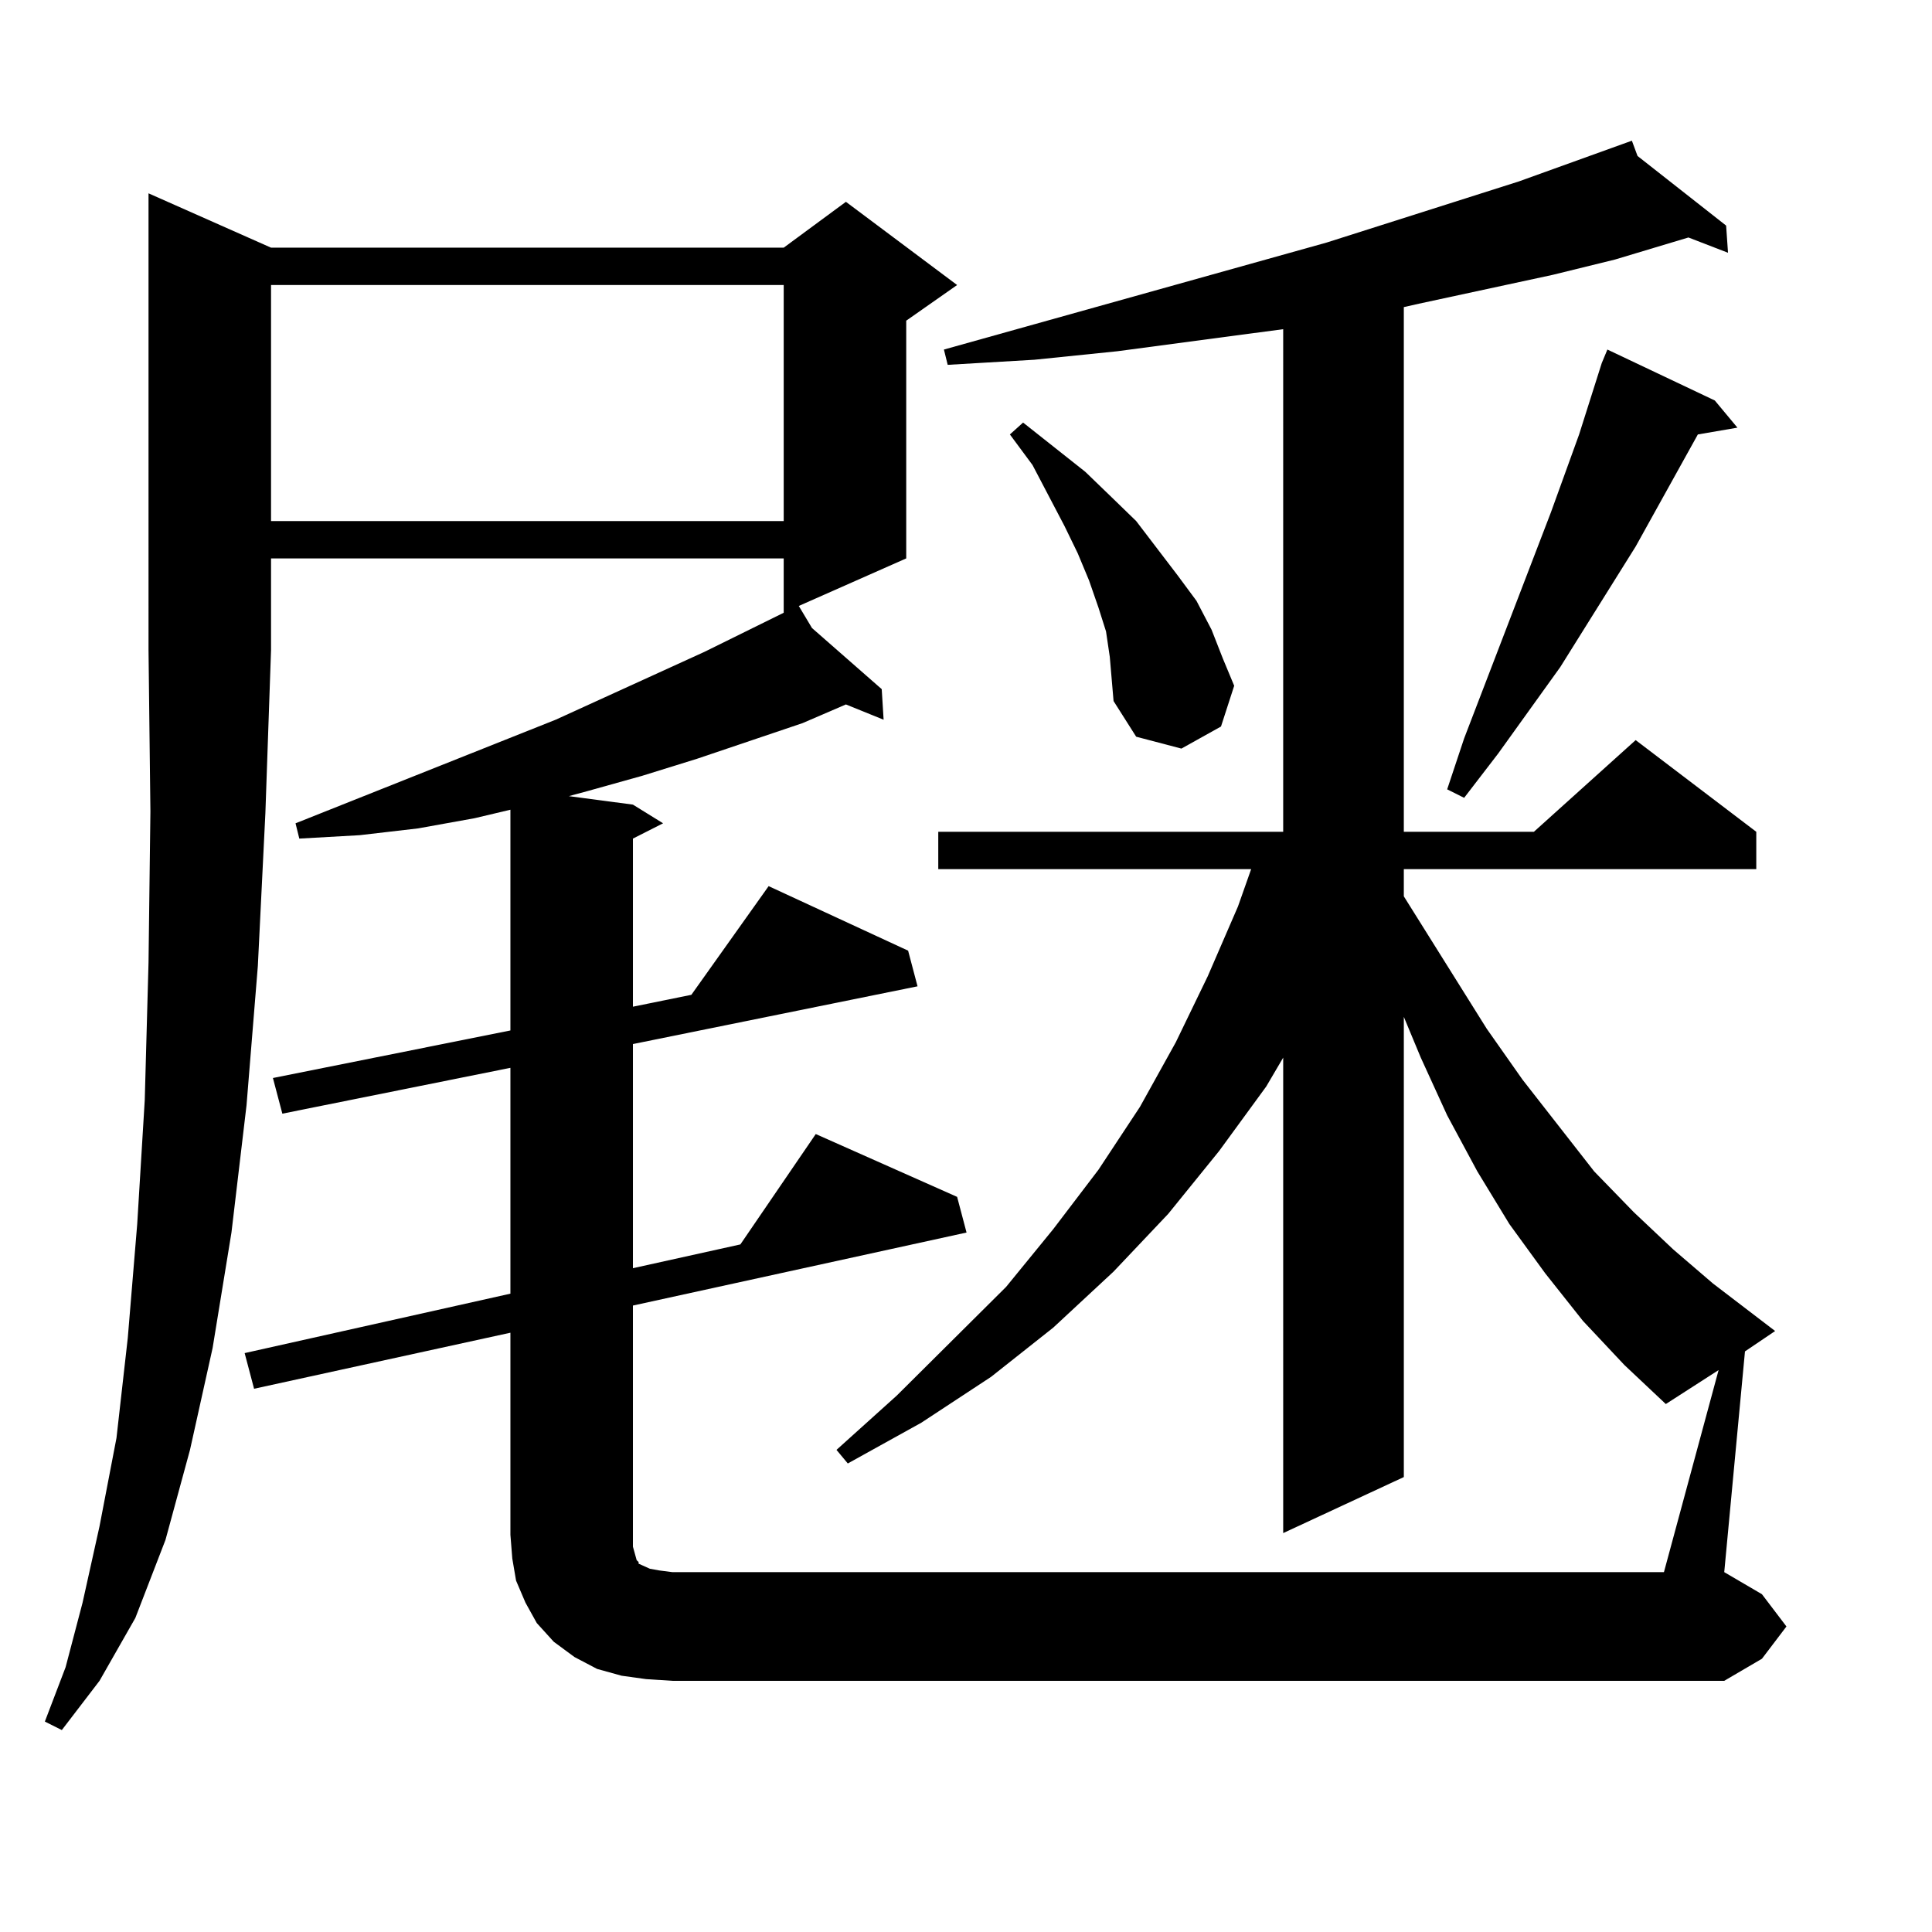
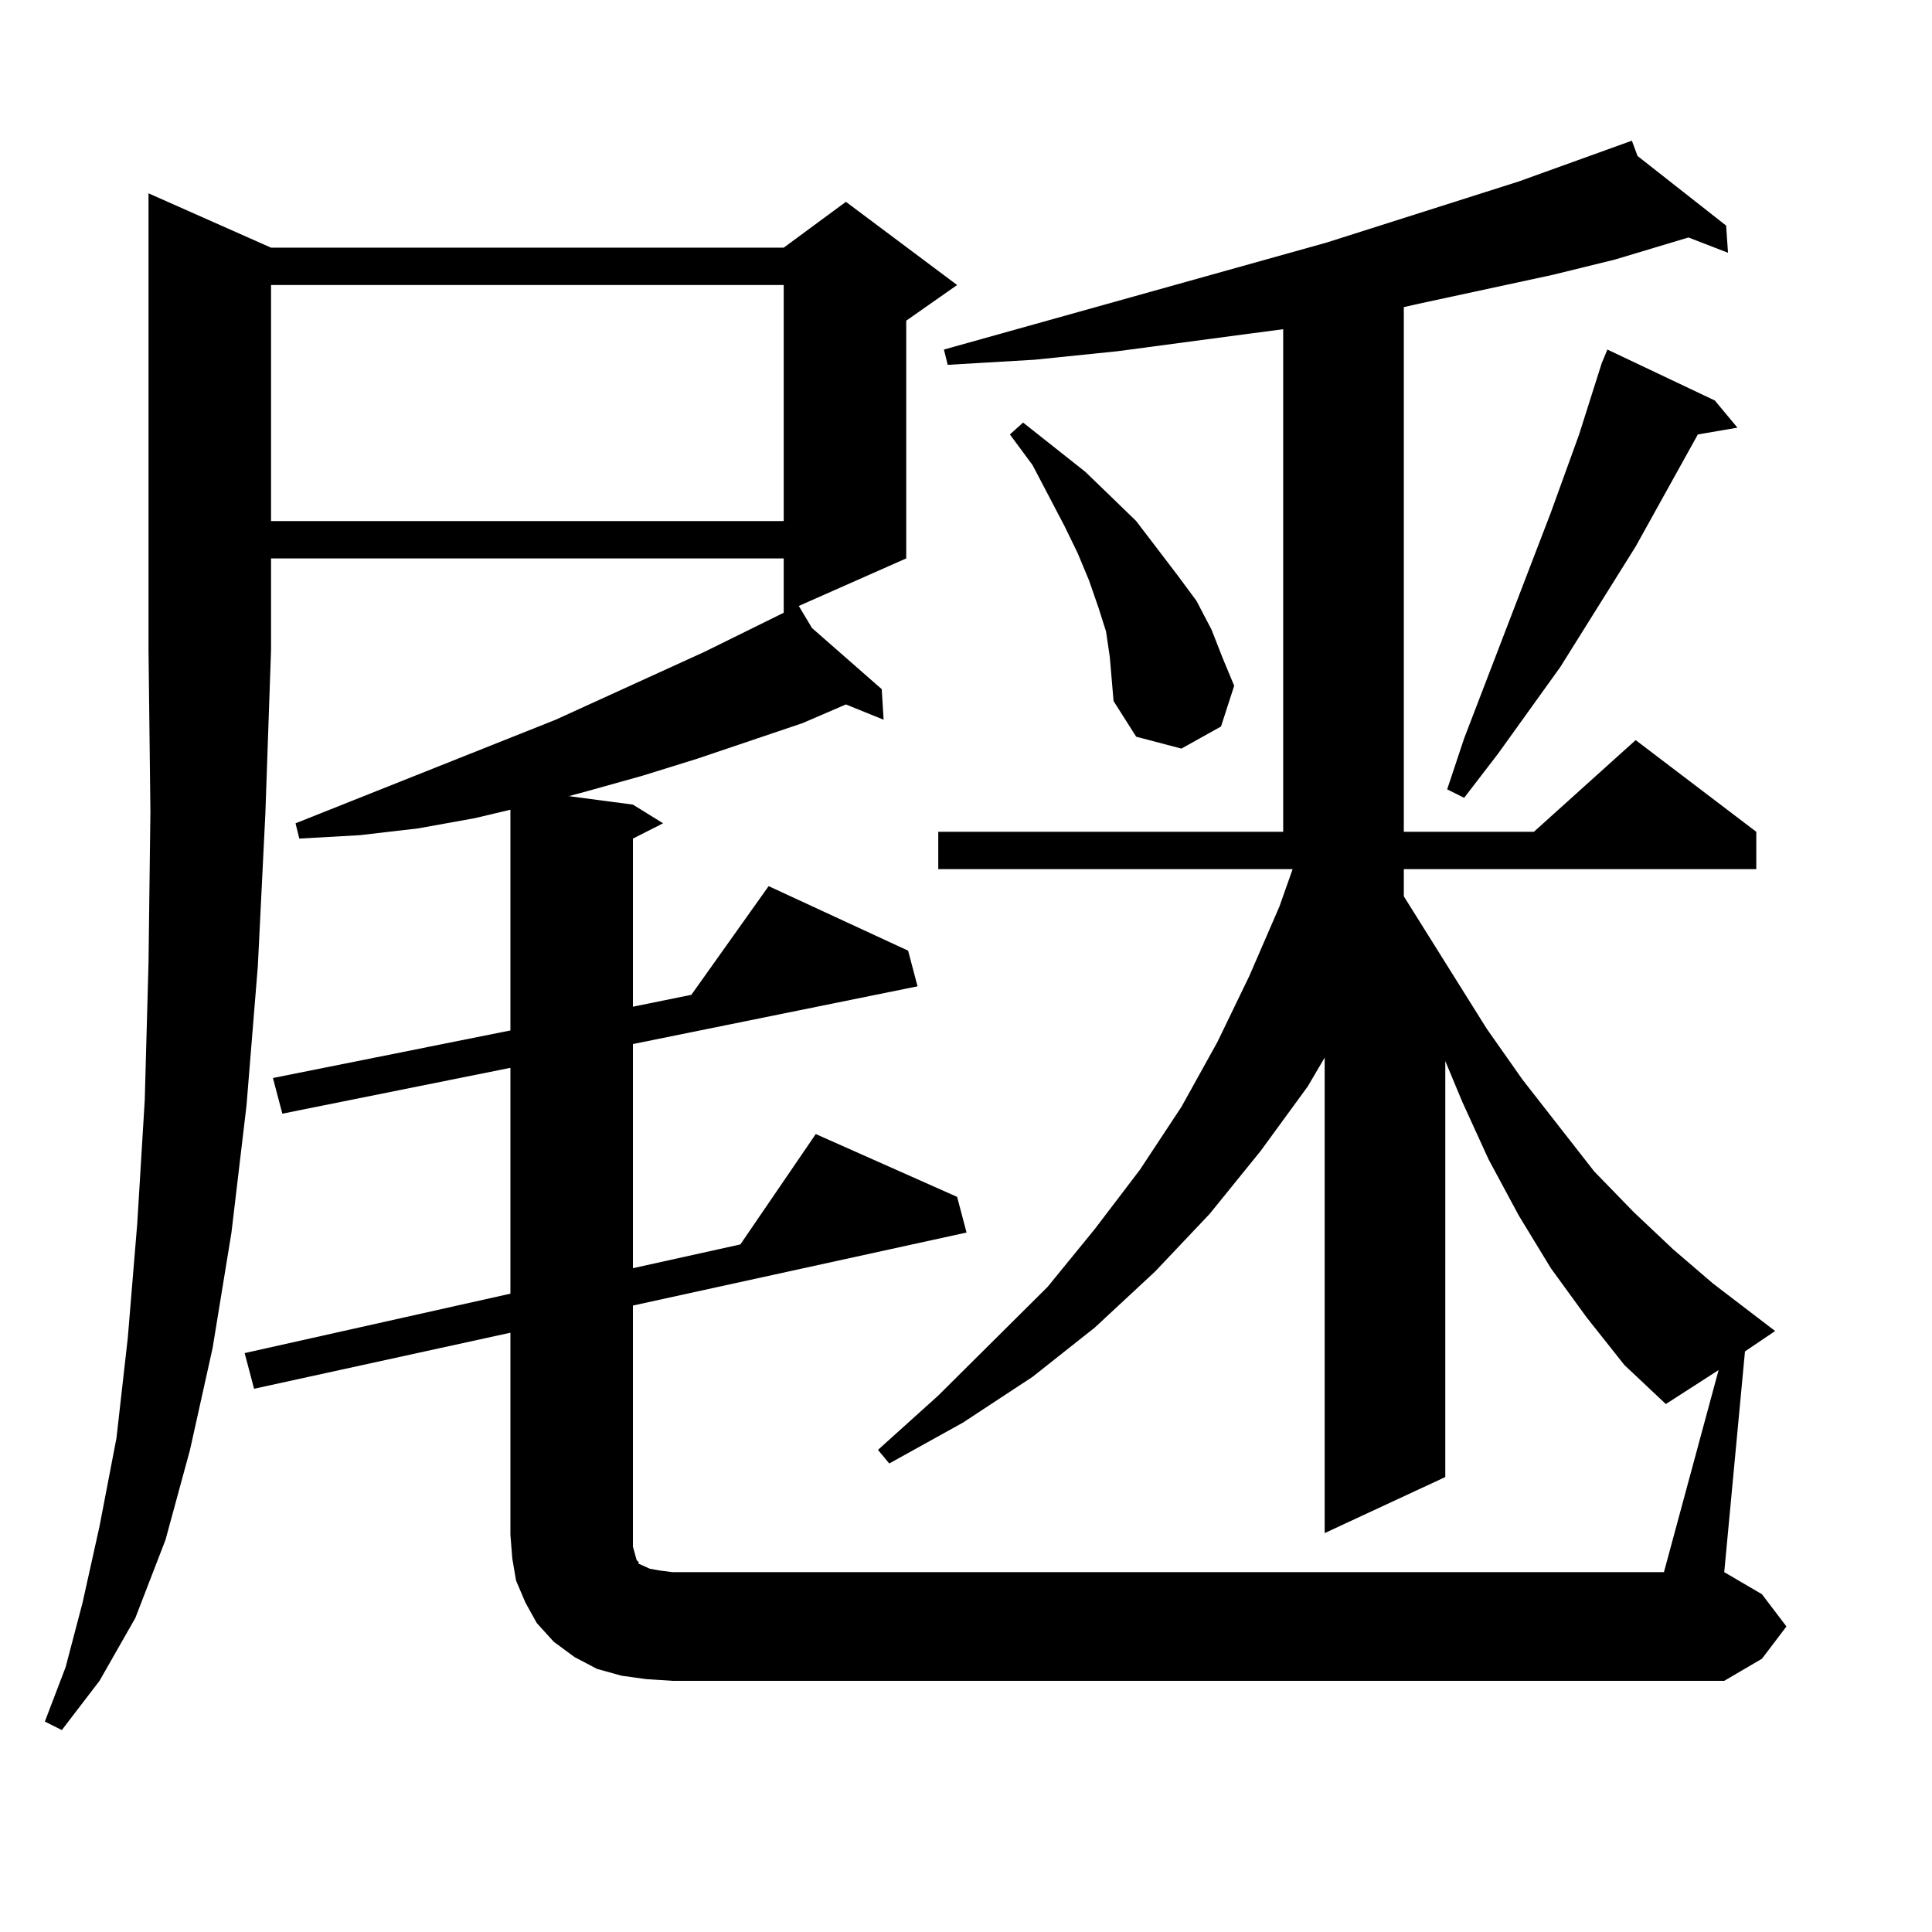
<svg xmlns="http://www.w3.org/2000/svg" version="1.1" id="图层_1" x="0px" y="0px" width="1000px" height="1000px" viewBox="0 0 1000 1000" enable-background="new 0 0 1000 1000" xml:space="preserve">
-   <path d="M140.289,128.191h265.359l32.194-23.73l57.56,43.066l-26.341,18.457v123.047l-55.608,24.609l6.829,11.426l36.097,31.641  l0.976,15.82l-19.512-7.91l-22.438,9.668l-54.633,18.457l-28.292,8.789l-28.292,7.91l-9.756,2.637l33.17,4.395l15.609,9.668  l-15.609,7.91v87.012l30.243-6.152l39.999-56.25l72.193,33.398l4.878,18.457l-147.313,29.883v116.016l55.608-12.305l39.023-57.129  l73.169,32.52l4.878,18.457L327.602,675.75v124.805l0.976,3.516l0.976,3.516l0.976,0.879v0.879l1.951,0.879l3.902,1.758l4.878,0.879  l6.829,0.879h513.158l28.292-104.59l-27.316,17.578l-21.463-20.215l-21.463-22.852l-19.512-24.609l-18.536-25.488l-16.585-27.246  l-15.609-29.004l-13.658-29.883l-8.78-21.094V764.52l-62.438,29.004V547.43l-8.78,14.941l-24.39,33.398l-26.341,32.52  l-28.292,29.883l-31.219,29.004l-32.194,25.488l-36.097,23.73l-38.048,21.094l-5.854-7.031l31.219-28.125l56.584-56.25l24.39-29.883  l23.414-30.762l21.463-32.52l18.536-33.398l16.585-34.277l15.609-36.035l6.829-19.336H485.646v-19.336h178.532V170.379  l-85.852,11.426l-42.926,4.395l-44.877,2.637l-1.951-7.91l198.044-55.371l99.51-31.641l53.657-19.336l-0.976-0.879l0.976,0.879  l4.878-1.758l2.927,7.91l45.853,36.035l0.976,14.063l-20.487-7.91l-38.048,11.426l-32.194,7.91l-69.267,14.941l-7.805,1.758v271.582  h67.315l52.682-47.461l62.438,47.461v19.336H726.616v14.063l42.926,68.555l18.536,26.367l37.072,47.461l20.487,21.094l20.487,19.336  l20.487,17.578l32.194,24.609l-15.609,10.547l-10.731,114.258l19.512,11.426l12.683,16.699l-12.683,16.699l-19.512,11.426H348.089  l-13.658-0.879l-12.683-1.758l-12.683-3.516l-11.707-6.152l-10.731-7.91l-8.78-9.668l-5.854-10.547l-4.878-11.426l-1.951-11.426  l-0.976-12.305v-104.59l-132.68,29.004l-4.878-18.457l137.558-30.762V552.703l-118.046,23.73l-4.878-18.457l122.924-24.609V419.109  l-18.536,4.395l-29.268,5.273l-30.243,3.516l-31.219,1.758l-1.951-7.91l134.631-53.613l77.071-35.156l40.975-20.215v-28.125H140.289  v47.461l-2.927,84.375l-3.902,79.102l-5.854,72.07l-7.805,65.918l-9.756,59.766l-11.707,52.734l-12.683,46.582l-15.609,40.43  l-18.536,32.52l-19.512,25.488l-8.78-4.395l10.731-28.125l8.78-33.398l8.78-39.551l8.78-45.703l5.854-51.855l4.878-58.887  l3.902-64.16l1.951-71.191l0.976-78.223l-0.976-83.496V100.066L140.289,128.191z M140.289,147.527v122.168h265.359V147.527H140.289z   M574.425,340.008l-1.951-13.184l-3.902-12.305l-4.878-14.063l-5.854-14.063l-6.829-14.063l-16.585-31.641l-11.707-15.82  l6.829-6.152l32.194,25.488l13.658,13.184l12.683,12.305l21.463,28.125l9.756,13.184l7.805,14.941l5.854,14.941l5.854,14.063  l-6.829,21.094l-20.487,11.426l-23.414-6.152l-11.707-18.457l-0.976-11.426L574.425,340.008z M887.588,207.293l11.707,14.063  l-20.487,3.516l-32.194,58.008l-39.023,62.402l-32.194,44.824l-17.561,22.852l-8.78-4.395l8.78-26.367l44.877-116.895l14.634-40.43  l5.854-18.457l5.854-18.457l2.927-7.031L887.588,207.293z" />
+   <path d="M140.289,128.191h265.359l32.194-23.73l57.56,43.066l-26.341,18.457v123.047l-55.608,24.609l6.829,11.426l36.097,31.641  l0.976,15.82l-19.512-7.91l-22.438,9.668l-54.633,18.457l-28.292,8.789l-28.292,7.91l-9.756,2.637l33.17,4.395l15.609,9.668  l-15.609,7.91v87.012l30.243-6.152l39.999-56.25l72.193,33.398l4.878,18.457l-147.313,29.883v116.016l55.608-12.305l39.023-57.129  l73.169,32.52l4.878,18.457L327.602,675.75v124.805l0.976,3.516l0.976,3.516l0.976,0.879v0.879l1.951,0.879l3.902,1.758l4.878,0.879  l6.829,0.879h513.158l28.292-104.59l-27.316,17.578l-21.463-20.215l-19.512-24.609l-18.536-25.488l-16.585-27.246  l-15.609-29.004l-13.658-29.883l-8.78-21.094V764.52l-62.438,29.004V547.43l-8.78,14.941l-24.39,33.398l-26.341,32.52  l-28.292,29.883l-31.219,29.004l-32.194,25.488l-36.097,23.73l-38.048,21.094l-5.854-7.031l31.219-28.125l56.584-56.25l24.39-29.883  l23.414-30.762l21.463-32.52l18.536-33.398l16.585-34.277l15.609-36.035l6.829-19.336H485.646v-19.336h178.532V170.379  l-85.852,11.426l-42.926,4.395l-44.877,2.637l-1.951-7.91l198.044-55.371l99.51-31.641l53.657-19.336l-0.976-0.879l0.976,0.879  l4.878-1.758l2.927,7.91l45.853,36.035l0.976,14.063l-20.487-7.91l-38.048,11.426l-32.194,7.91l-69.267,14.941l-7.805,1.758v271.582  h67.315l52.682-47.461l62.438,47.461v19.336H726.616v14.063l42.926,68.555l18.536,26.367l37.072,47.461l20.487,21.094l20.487,19.336  l20.487,17.578l32.194,24.609l-15.609,10.547l-10.731,114.258l19.512,11.426l12.683,16.699l-12.683,16.699l-19.512,11.426H348.089  l-13.658-0.879l-12.683-1.758l-12.683-3.516l-11.707-6.152l-10.731-7.91l-8.78-9.668l-5.854-10.547l-4.878-11.426l-1.951-11.426  l-0.976-12.305v-104.59l-132.68,29.004l-4.878-18.457l137.558-30.762V552.703l-118.046,23.73l-4.878-18.457l122.924-24.609V419.109  l-18.536,4.395l-29.268,5.273l-30.243,3.516l-31.219,1.758l-1.951-7.91l134.631-53.613l77.071-35.156l40.975-20.215v-28.125H140.289  v47.461l-2.927,84.375l-3.902,79.102l-5.854,72.07l-7.805,65.918l-9.756,59.766l-11.707,52.734l-12.683,46.582l-15.609,40.43  l-18.536,32.52l-19.512,25.488l-8.78-4.395l10.731-28.125l8.78-33.398l8.78-39.551l8.78-45.703l5.854-51.855l4.878-58.887  l3.902-64.16l1.951-71.191l0.976-78.223l-0.976-83.496V100.066L140.289,128.191z M140.289,147.527v122.168h265.359V147.527H140.289z   M574.425,340.008l-1.951-13.184l-3.902-12.305l-4.878-14.063l-5.854-14.063l-6.829-14.063l-16.585-31.641l-11.707-15.82  l6.829-6.152l32.194,25.488l13.658,13.184l12.683,12.305l21.463,28.125l9.756,13.184l7.805,14.941l5.854,14.941l5.854,14.063  l-6.829,21.094l-20.487,11.426l-23.414-6.152l-11.707-18.457l-0.976-11.426L574.425,340.008z M887.588,207.293l11.707,14.063  l-20.487,3.516l-32.194,58.008l-39.023,62.402l-32.194,44.824l-17.561,22.852l-8.78-4.395l8.78-26.367l44.877-116.895l14.634-40.43  l5.854-18.457l5.854-18.457l2.927-7.031L887.588,207.293z" />
</svg>